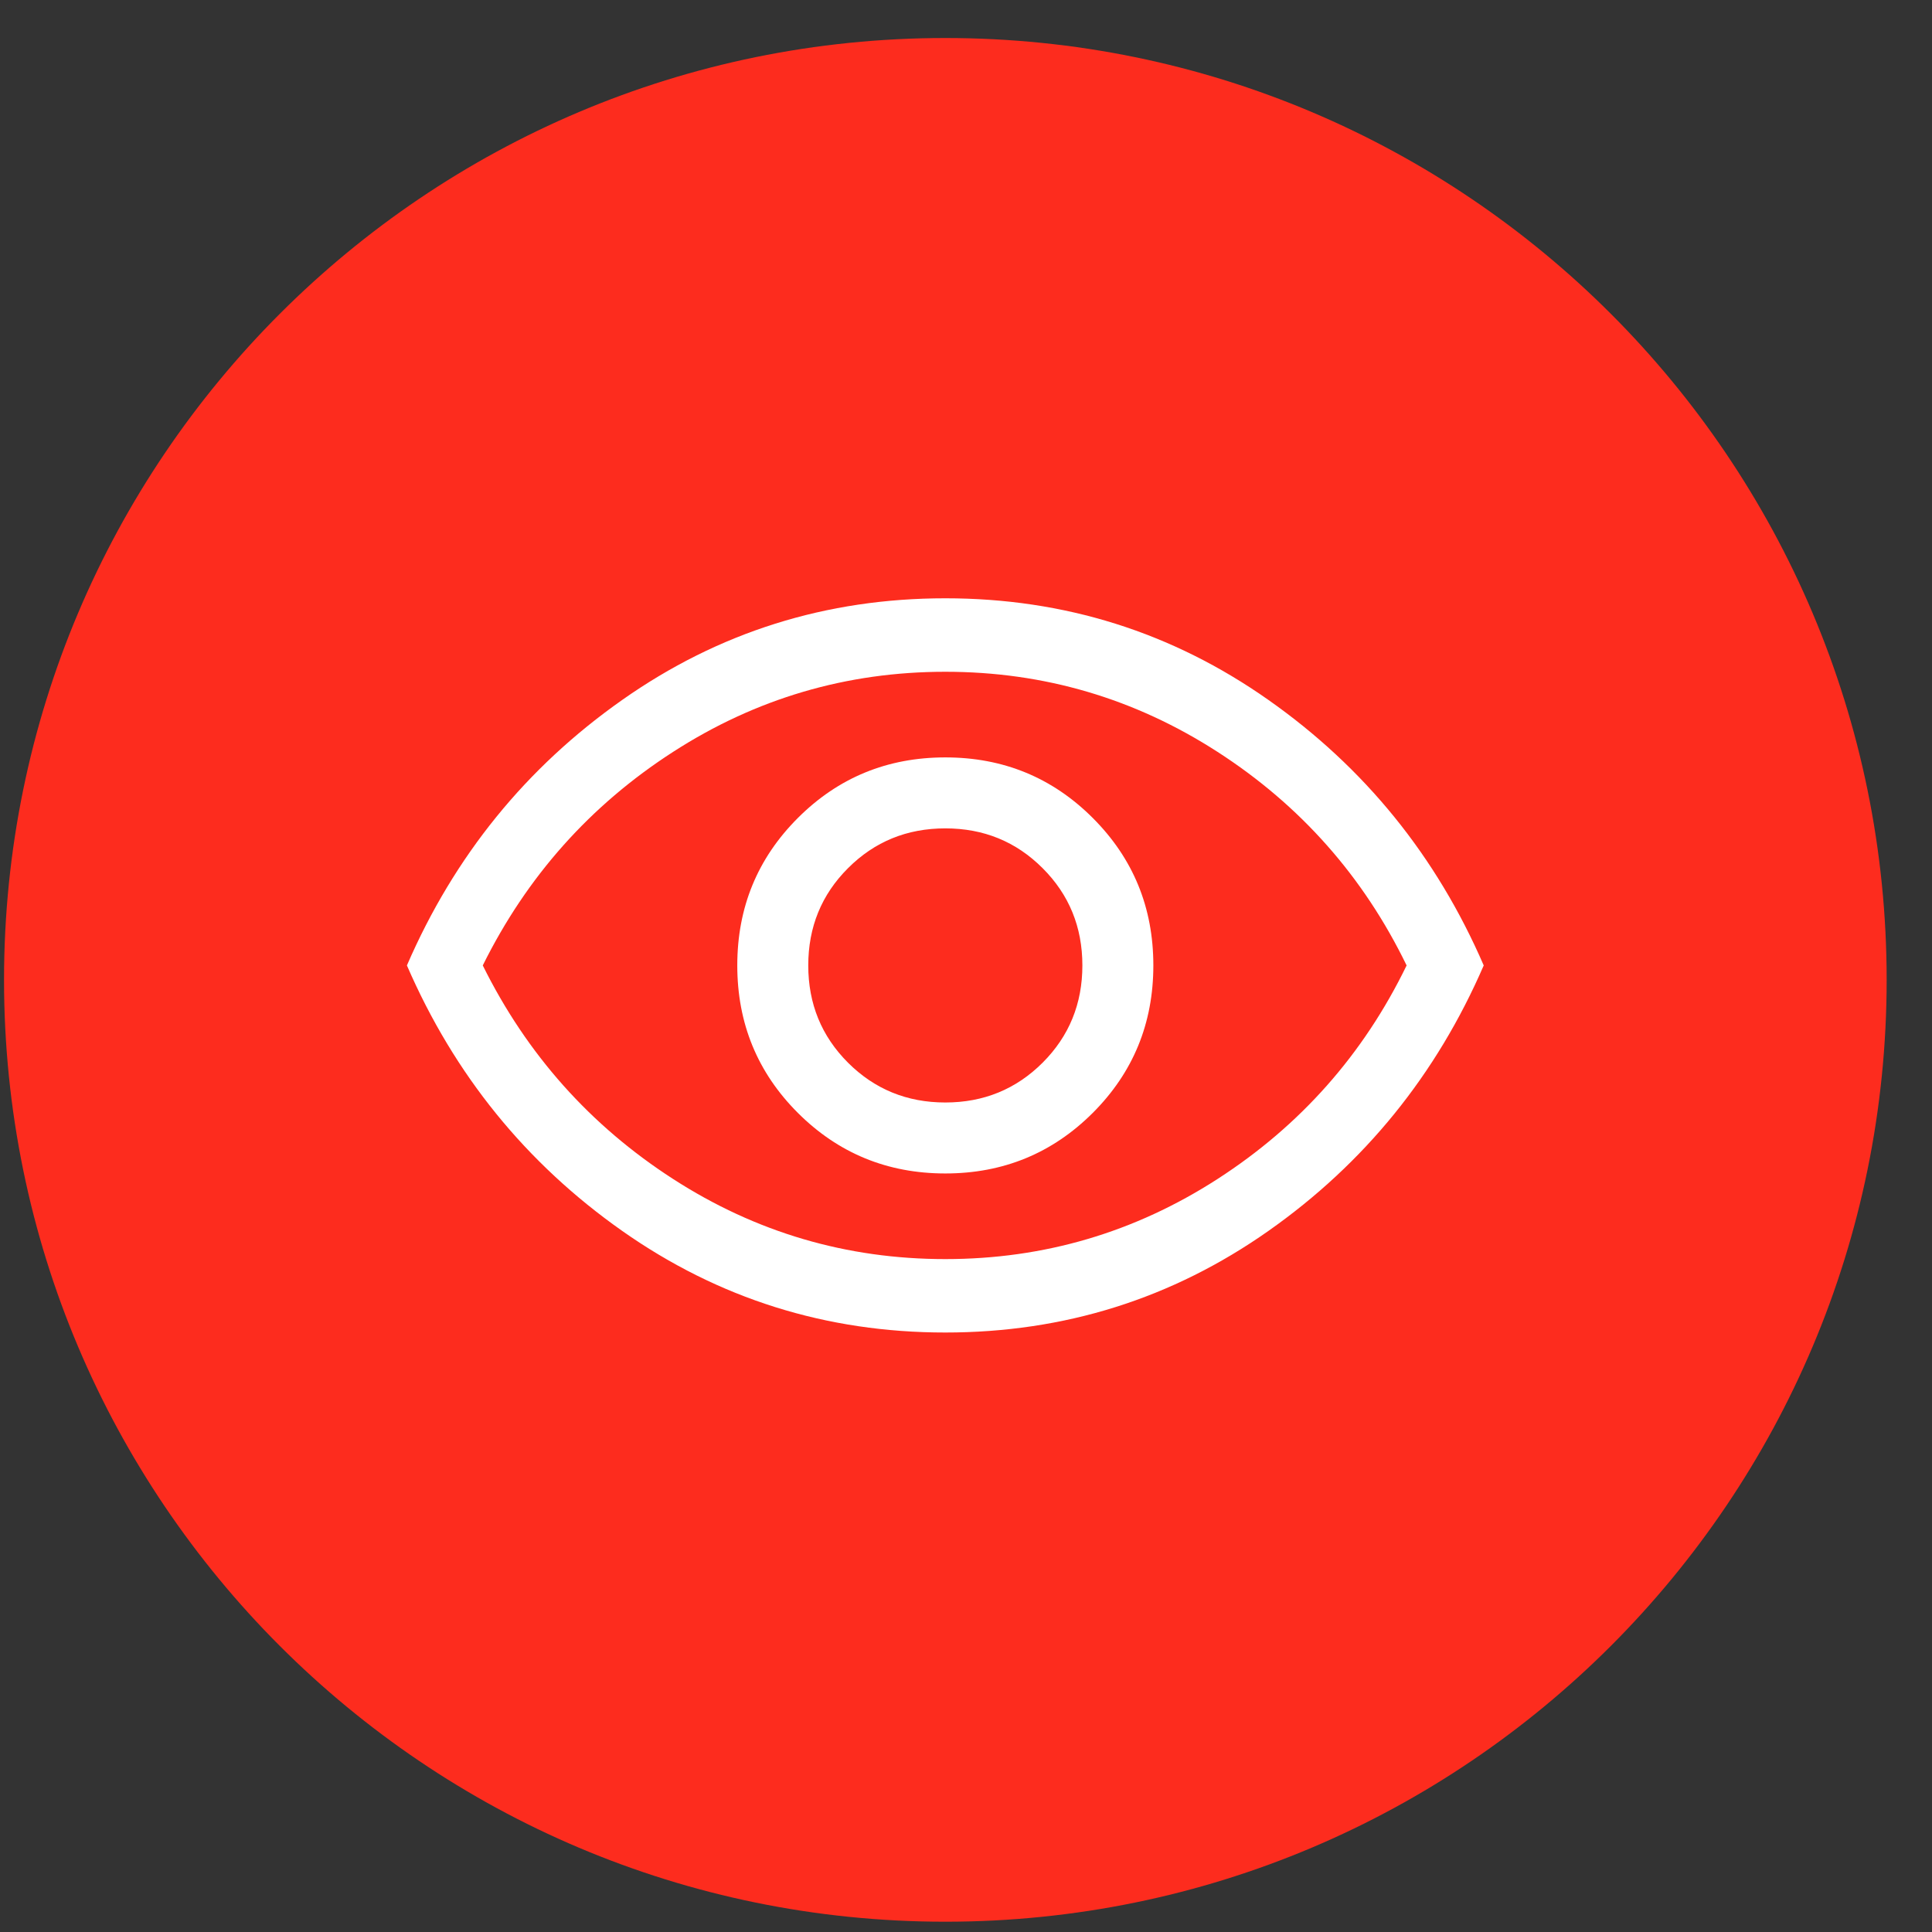
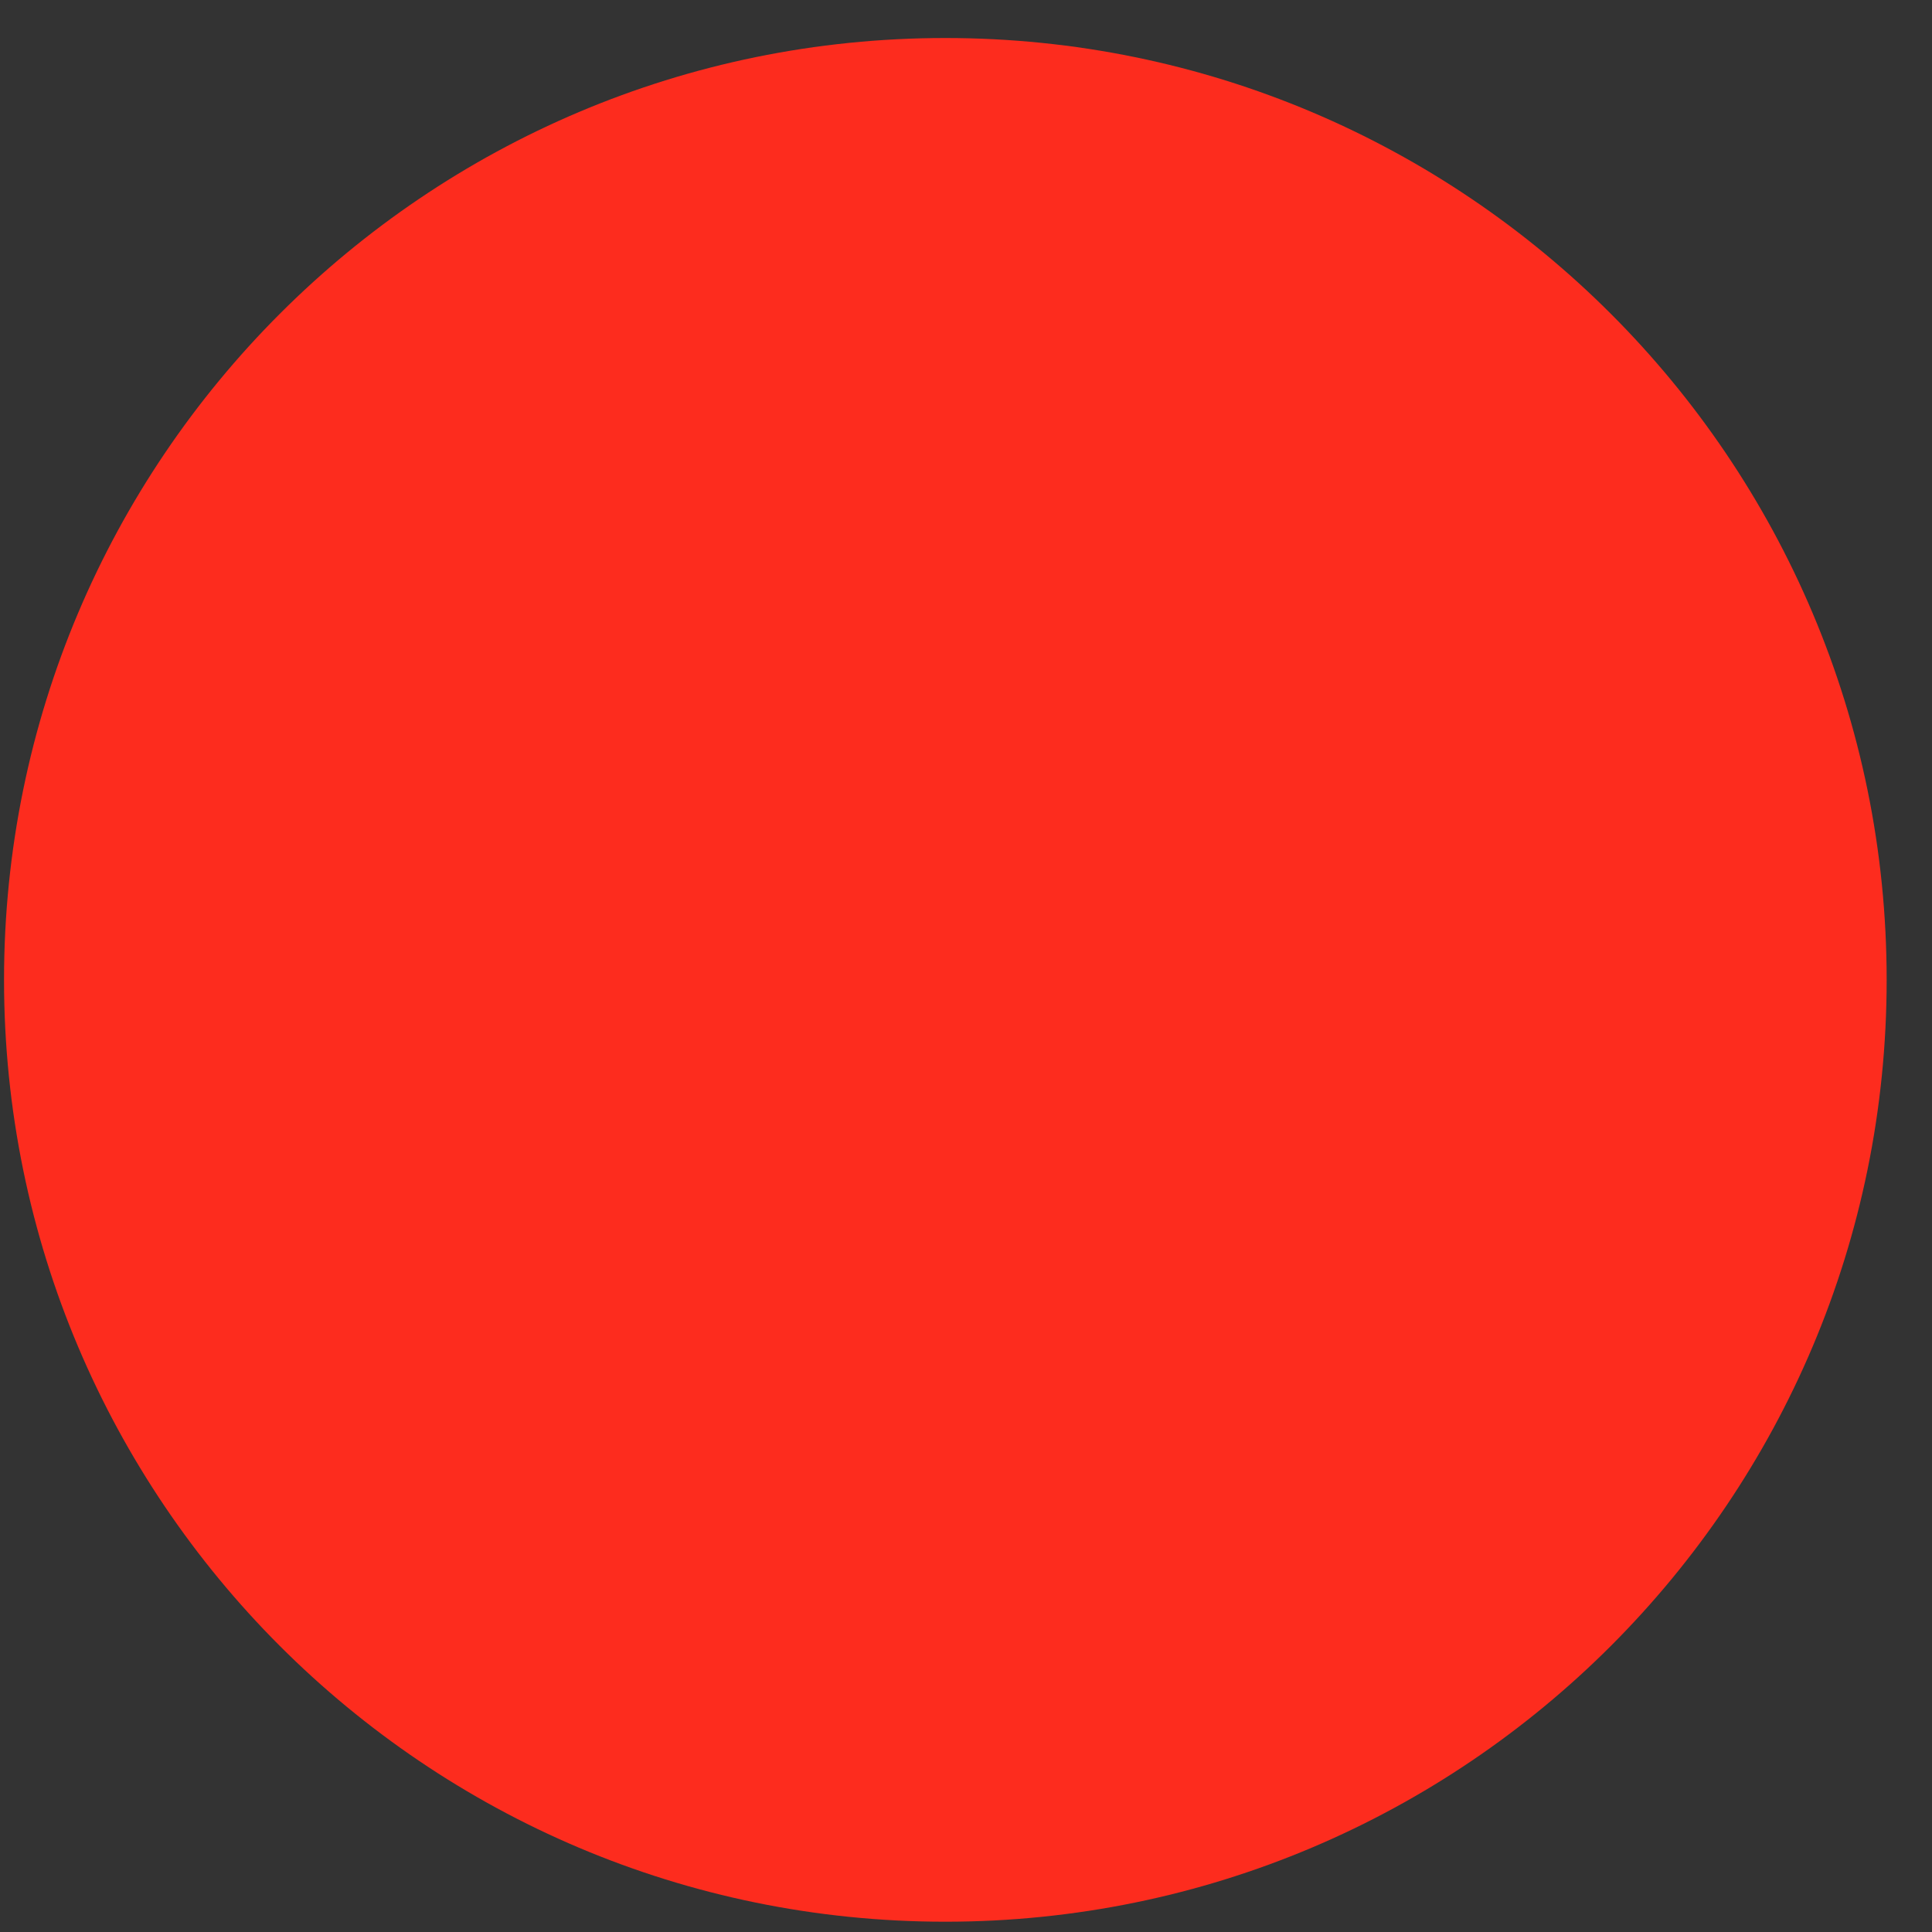
<svg xmlns="http://www.w3.org/2000/svg" width="34px" height="34px" viewBox="0 0 34 34" version="1.1">
  <rect x="0" y="0" width="34" height="34" fill="#333333" stroke="none" />
  <title>process-icon_focus</title>
  <g id="Page-1" stroke="none" stroke-width="1" fill="none" fill-rule="evenodd">
    <g id="process-overlay" transform="translate(-338, -595)">
      <g id="process-icon_focus" transform="translate(338.071, 595.669)">
        <path d="M33.131,16.575 C33.131,25.729 25.714,33.15 16.565,33.15 C7.417,33.15 0,25.729 0,16.575 C0,7.421 7.417,0 16.565,0 C25.714,0 33.131,7.421 33.131,16.575" id="Fill-54" fill="#FD2C1E" />
-         <path d="M16.565,21.489 C18.302,21.489 19.899,21.019 21.356,20.079 C22.814,19.138 23.923,17.886 24.683,16.321 C23.923,14.756 22.814,13.503 21.356,12.563 C19.899,11.623 18.302,11.153 16.565,11.153 C14.828,11.153 13.231,11.623 11.774,12.563 C10.316,13.503 9.2,14.756 8.425,16.321 C9.2,17.886 10.316,19.138 11.774,20.079 C13.231,21.019 14.828,21.489 16.565,21.489 M16.565,22.781 C14.469,22.781 12.574,22.185 10.88,20.994 C9.186,19.802 7.923,18.244 7.09,16.321 C7.923,14.397 9.186,12.839 10.88,11.648 C12.574,10.456 14.469,9.86 16.565,9.86 C18.661,9.86 20.556,10.456 22.25,11.648 C23.944,12.839 25.207,14.397 26.04,16.321 C25.207,18.244 23.944,19.802 22.25,20.994 C20.556,22.185 18.661,22.781 16.565,22.781 M16.565,18.733 C15.89,18.733 15.32,18.499 14.853,18.033 C14.386,17.566 14.153,16.996 14.153,16.321 C14.153,15.646 14.386,15.075 14.853,14.609 C15.32,14.142 15.89,13.909 16.565,13.909 C17.24,13.909 17.81,14.142 18.277,14.609 C18.744,15.075 18.977,15.646 18.977,16.321 C18.977,16.996 18.744,17.566 18.277,18.033 C17.81,18.499 17.24,18.733 16.565,18.733 M16.565,19.982 C17.584,19.982 18.449,19.626 19.16,18.916 C19.871,18.205 20.226,17.34 20.226,16.321 C20.226,15.301 19.871,14.437 19.16,13.726 C18.449,13.015 17.584,12.66 16.565,12.66 C15.546,12.66 14.681,13.015 13.97,13.726 C13.259,14.437 12.904,15.301 12.904,16.321 C12.904,17.34 13.259,18.205 13.97,18.916 C14.681,19.626 15.546,19.982 16.565,19.982" id="Fill-56" fill="#FFFFFF" />
      </g>
    </g>
  </g>
</svg>